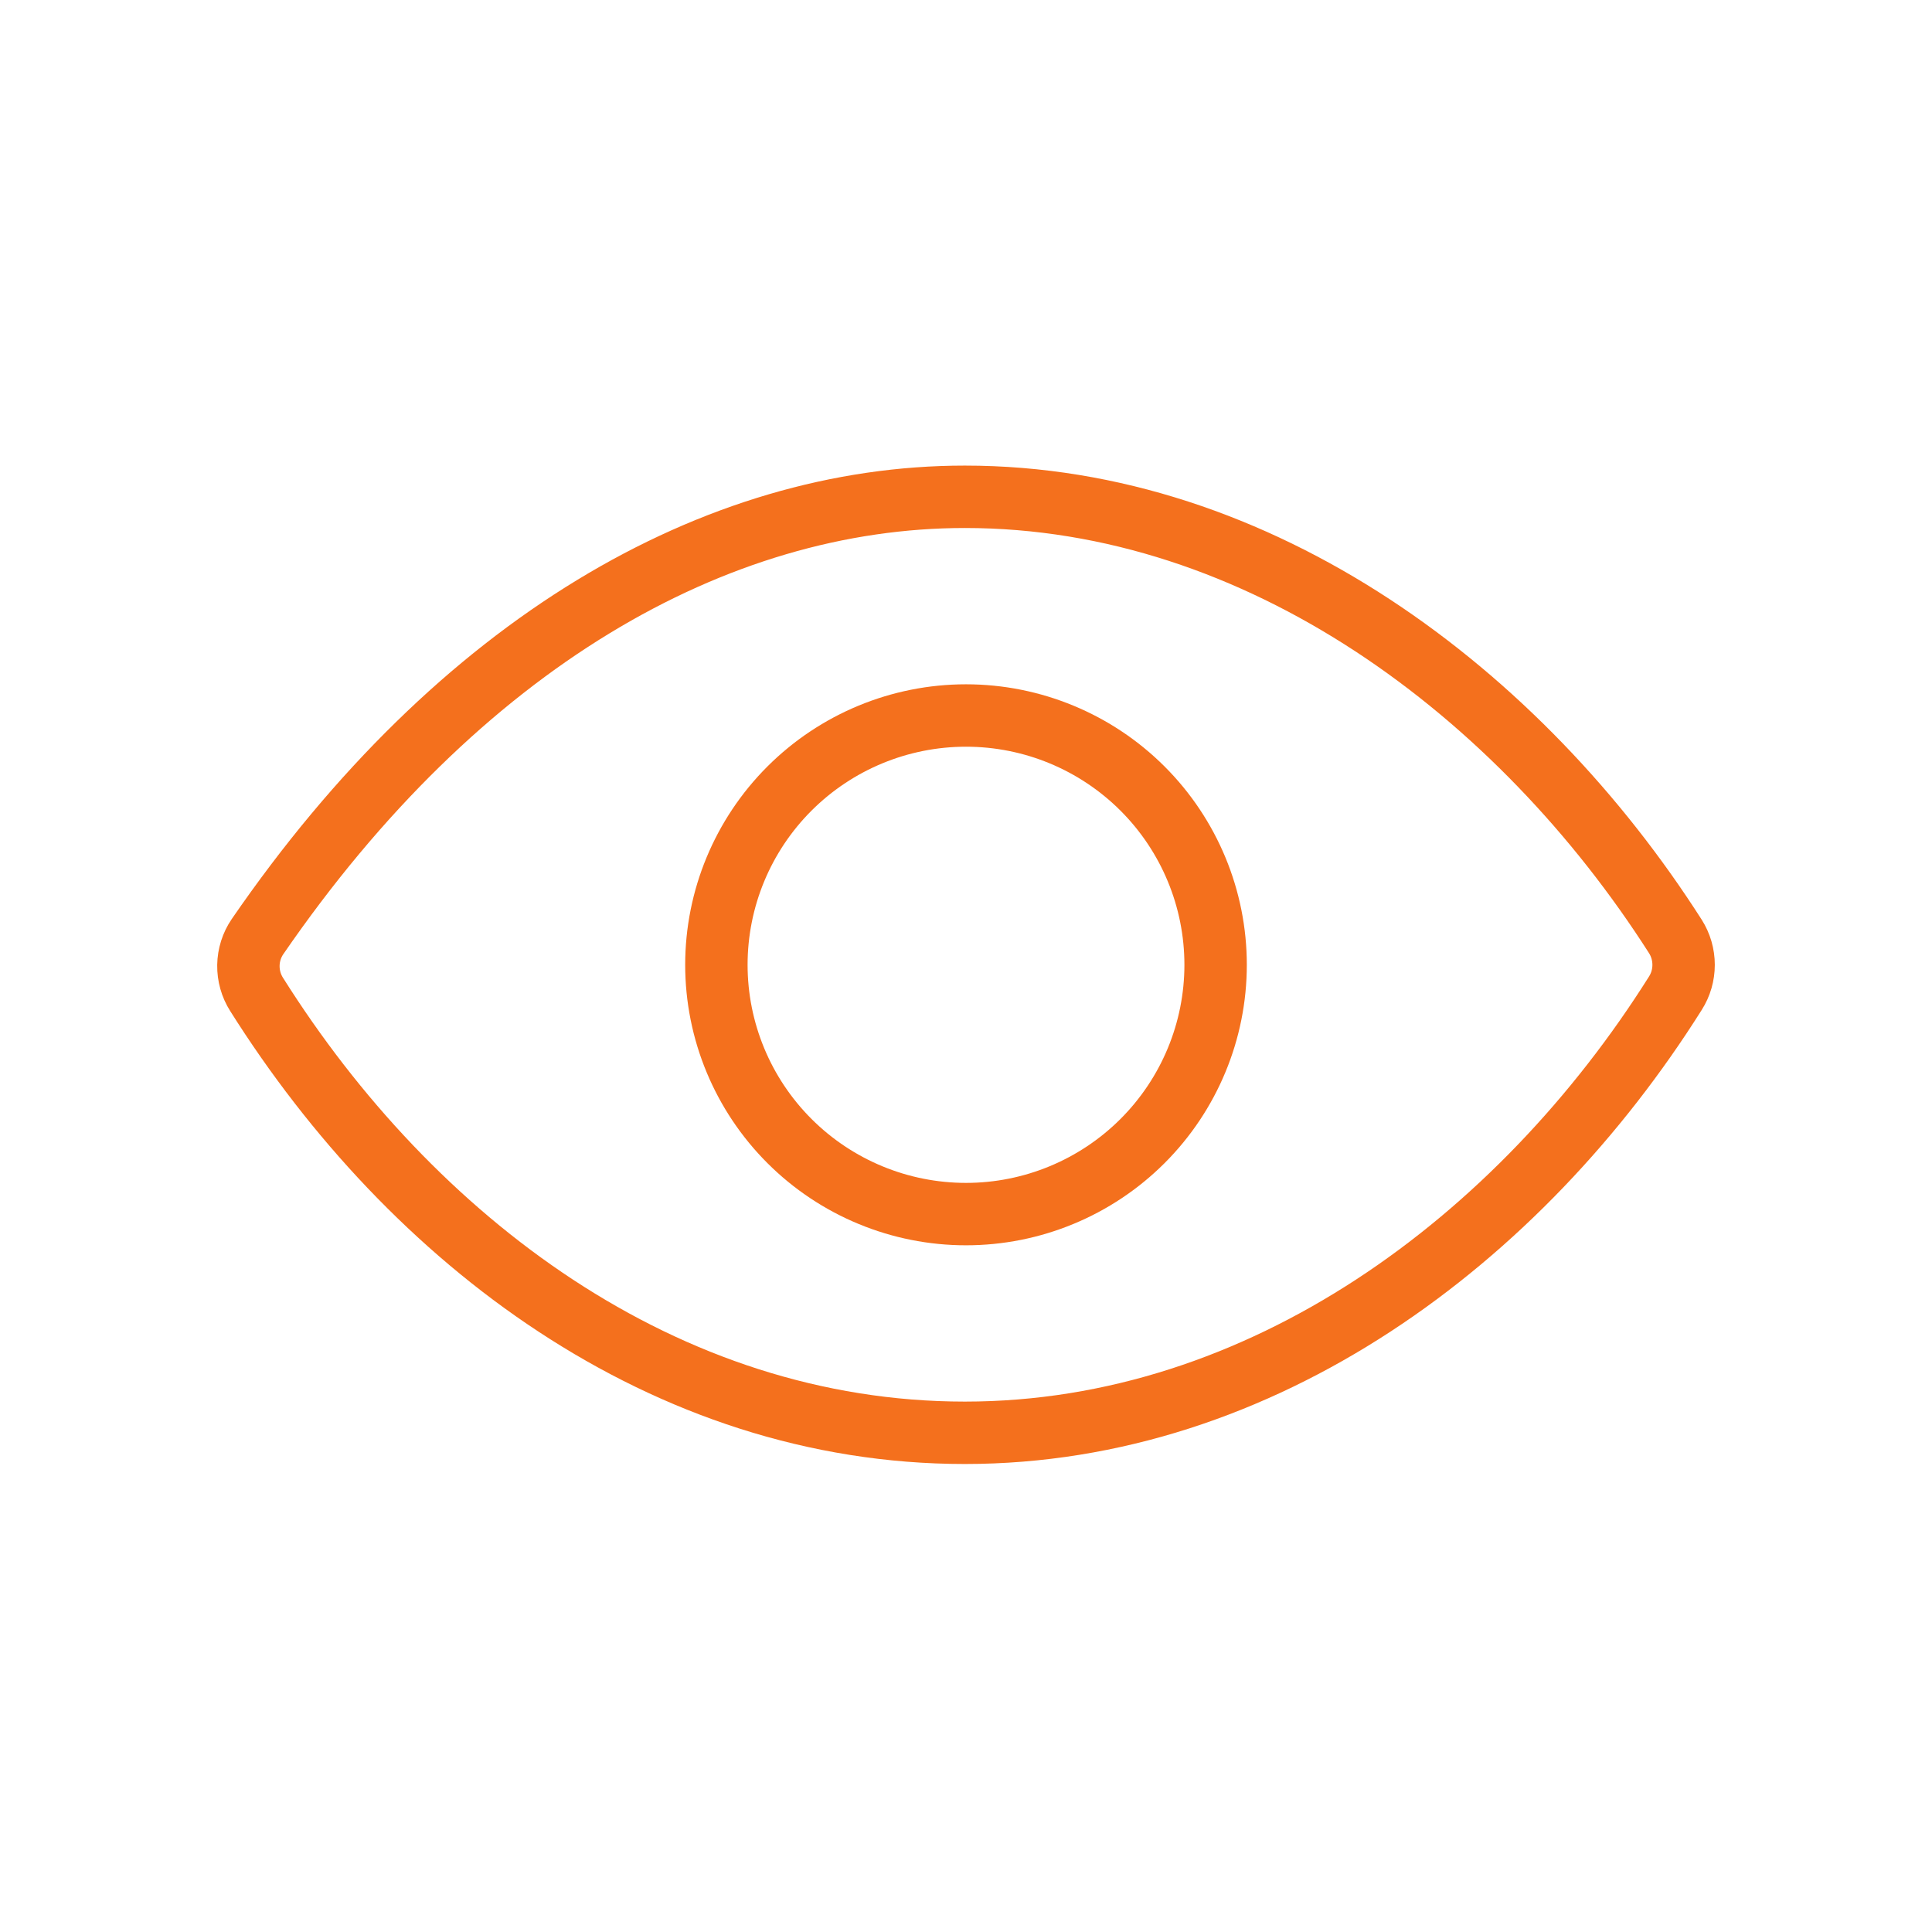
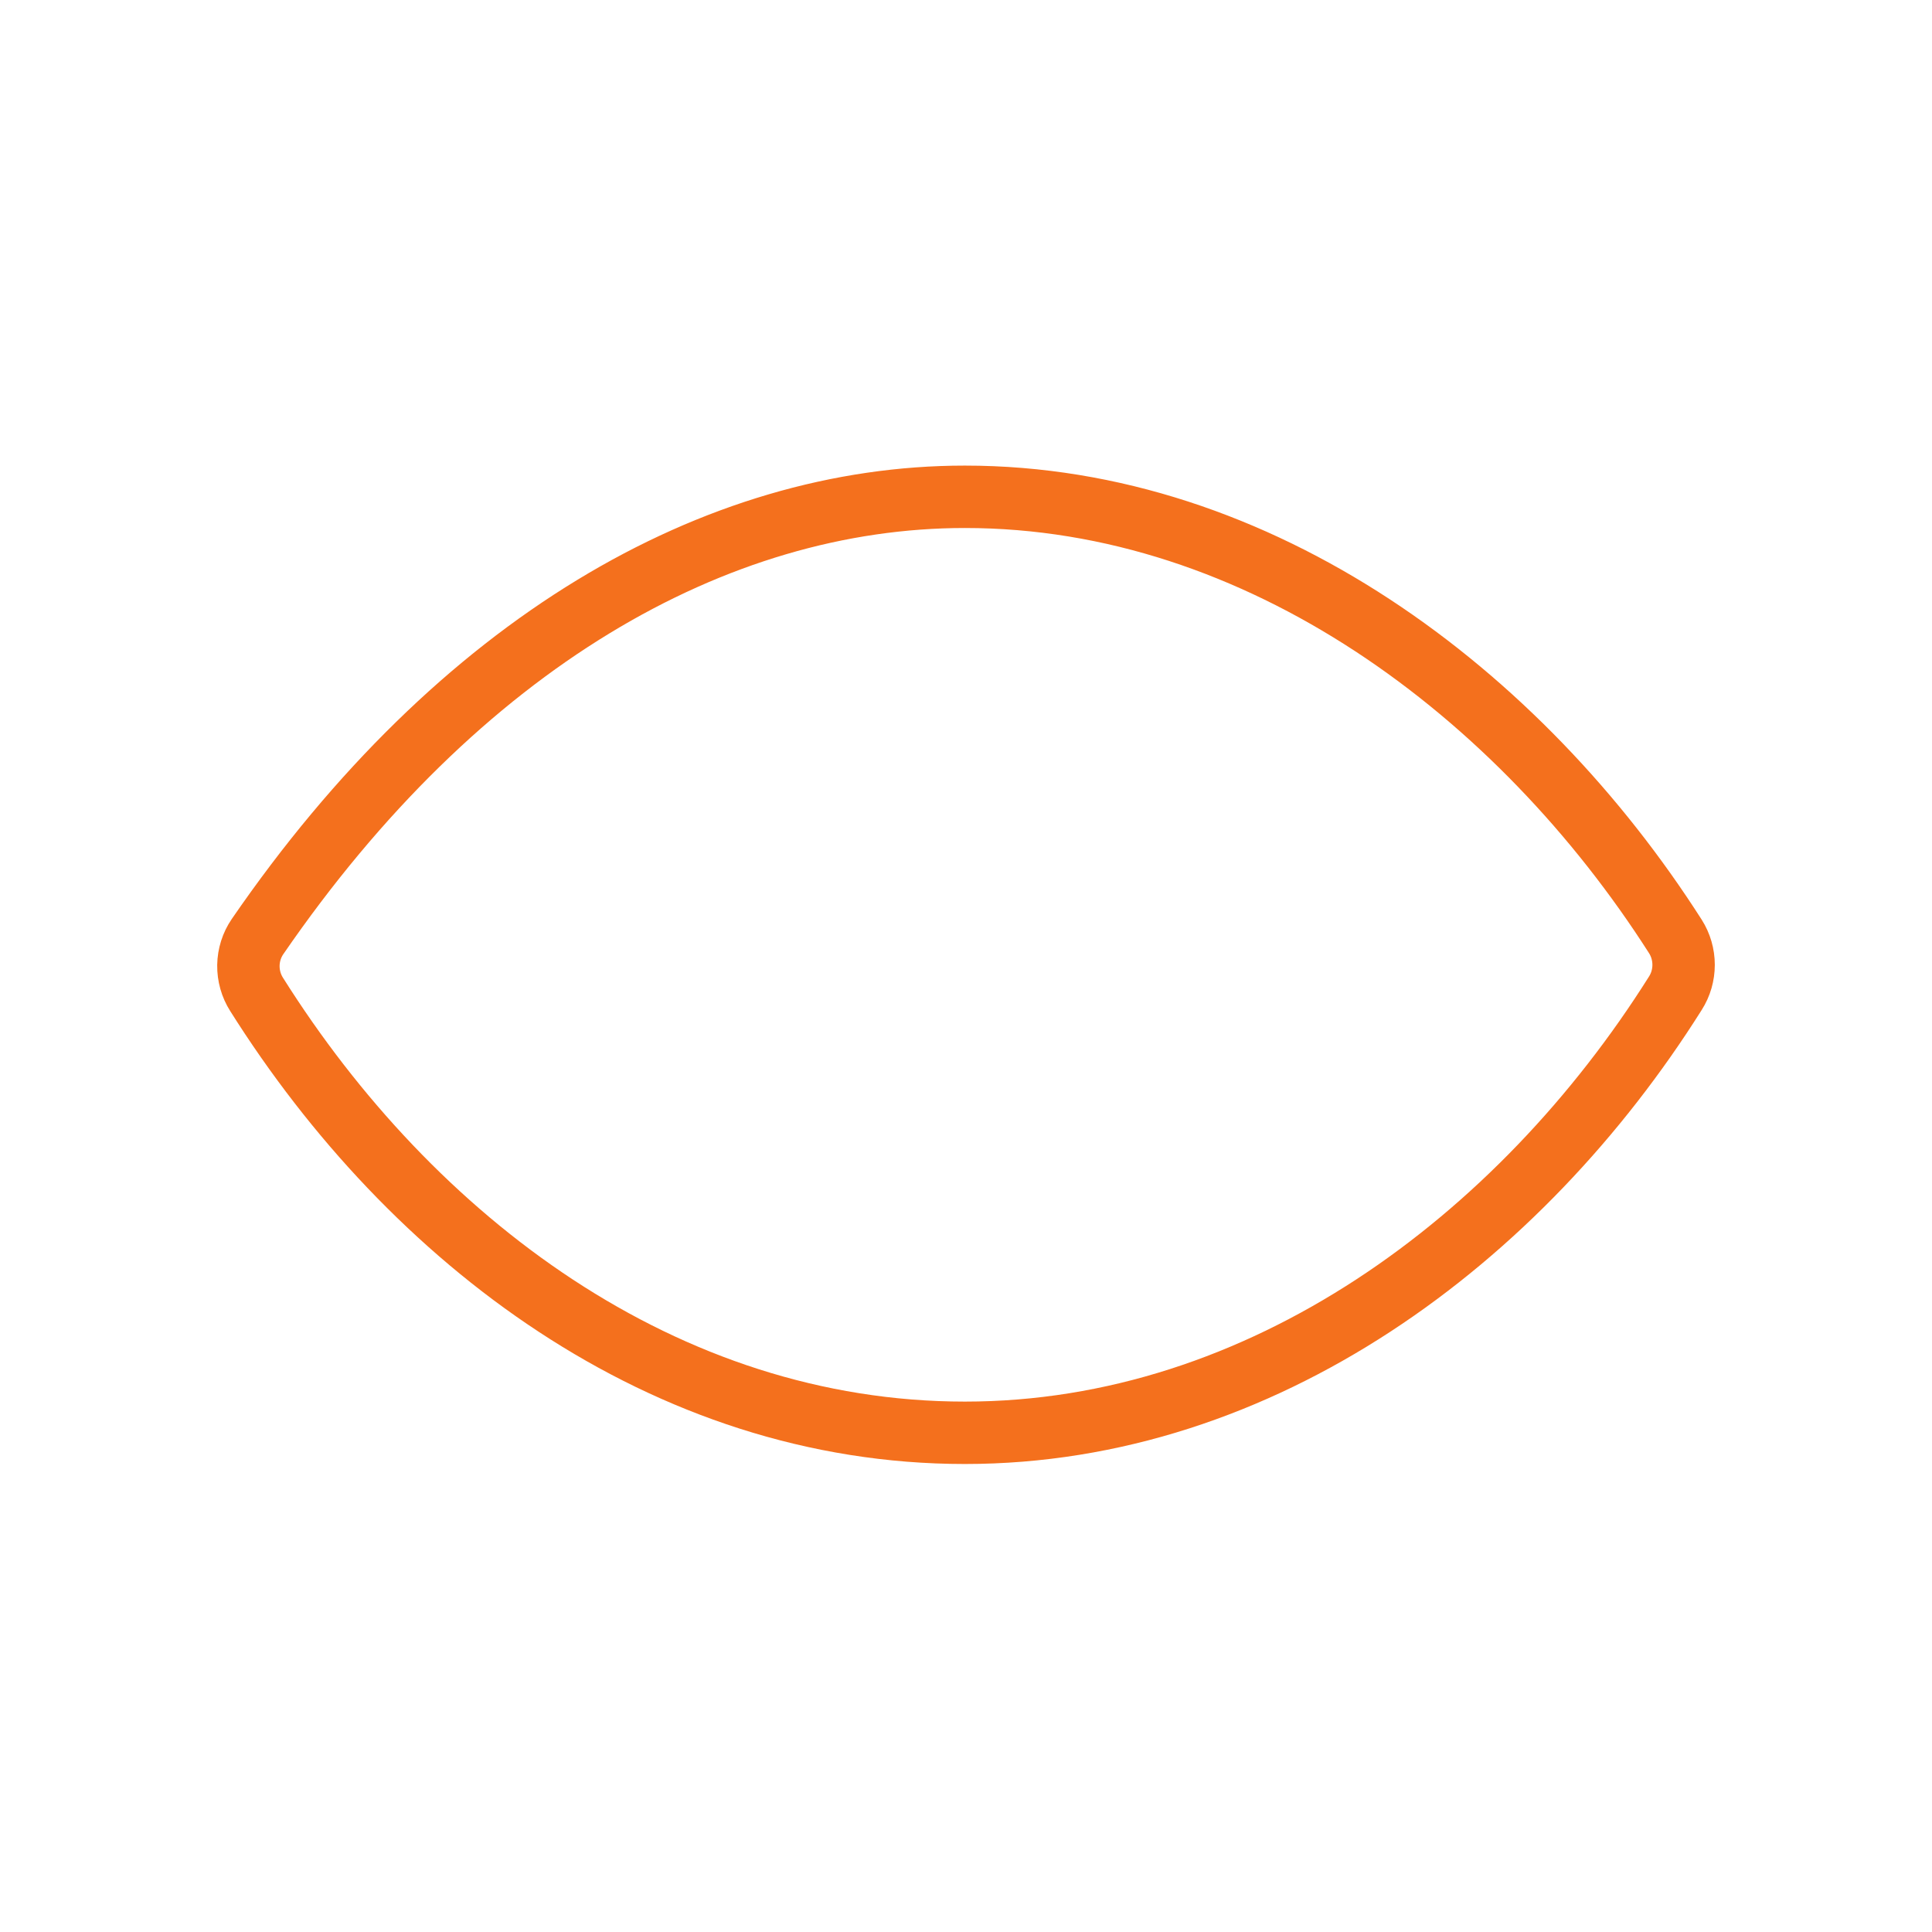
<svg xmlns="http://www.w3.org/2000/svg" width="70" height="70" viewBox="0 0 70 70" fill="none">
-   <path d="M34.959 18C25.914 18 16.633 23.313 9.329 33.937C9.12 34.243 9.006 34.605 9 34.978C8.995 35.35 9.098 35.716 9.297 36.029C14.91 44.942 24.064 51.913 34.959 51.913C45.734 51.913 55.077 44.922 60.702 35.986C60.897 35.68 61 35.323 61 34.958C61 34.593 60.897 34.236 60.702 33.929C55.064 25.099 45.653 18 34.959 18Z" stroke="#F4701D" stroke-width="2.261" stroke-linecap="round" stroke-linejoin="round" />
-   <path d="M35 43.989C37.398 43.989 39.699 43.037 41.395 41.343C43.091 39.649 44.044 37.352 44.044 34.957C44.044 32.561 43.091 30.264 41.395 28.57C39.699 26.876 37.398 25.924 35 25.924C32.602 25.924 30.301 26.876 28.605 28.57C26.909 30.264 25.956 32.561 25.956 34.957C25.956 37.352 26.909 39.649 28.605 41.343C30.301 43.037 32.602 43.989 35 43.989Z" stroke="#F4701D" stroke-width="2.261" stroke-linecap="round" stroke-linejoin="round" />
+   <path d="M34.959 18C25.914 18 16.633 23.313 9.329 33.937C9.12 34.243 9.006 34.605 9 34.978C8.995 35.35 9.098 35.716 9.297 36.029C14.91 44.942 24.064 51.913 34.959 51.913C45.734 51.913 55.077 44.922 60.702 35.986C60.897 35.68 61 35.323 61 34.958C61 34.593 60.897 34.236 60.702 33.929C55.064 25.099 45.653 18 34.959 18" stroke="#F4701D" stroke-width="2.261" stroke-linecap="round" stroke-linejoin="round" />
</svg>